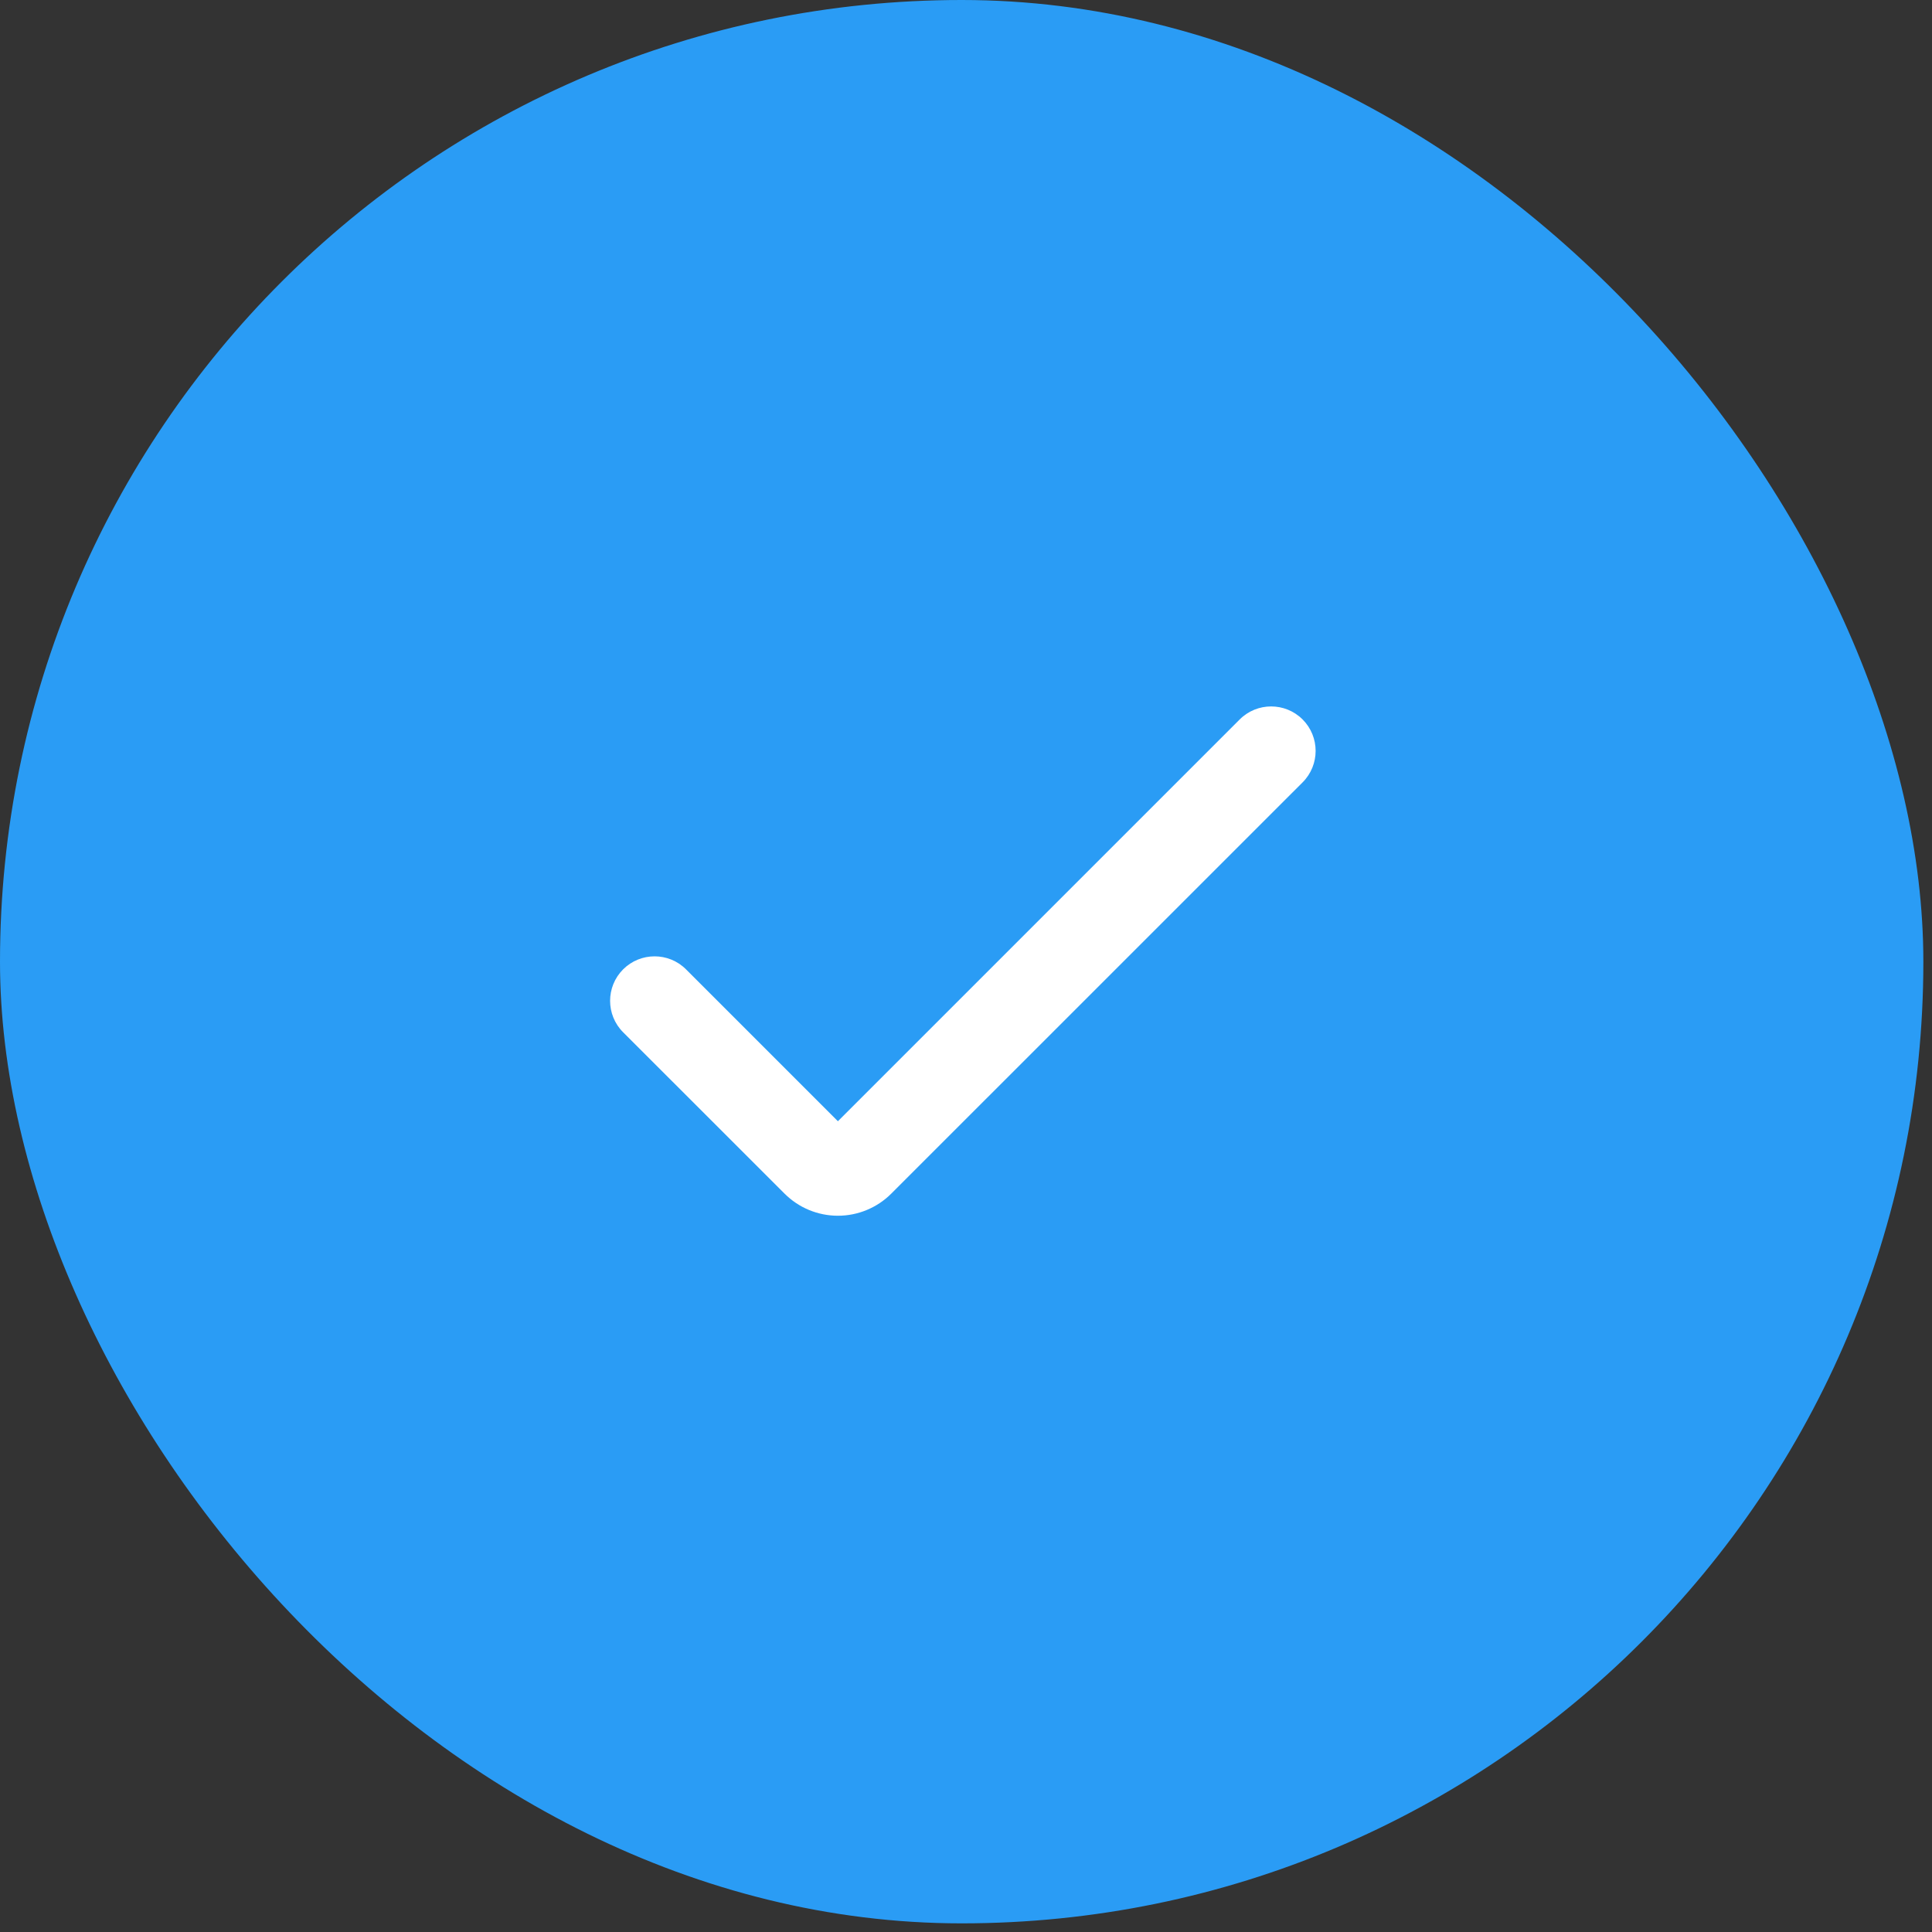
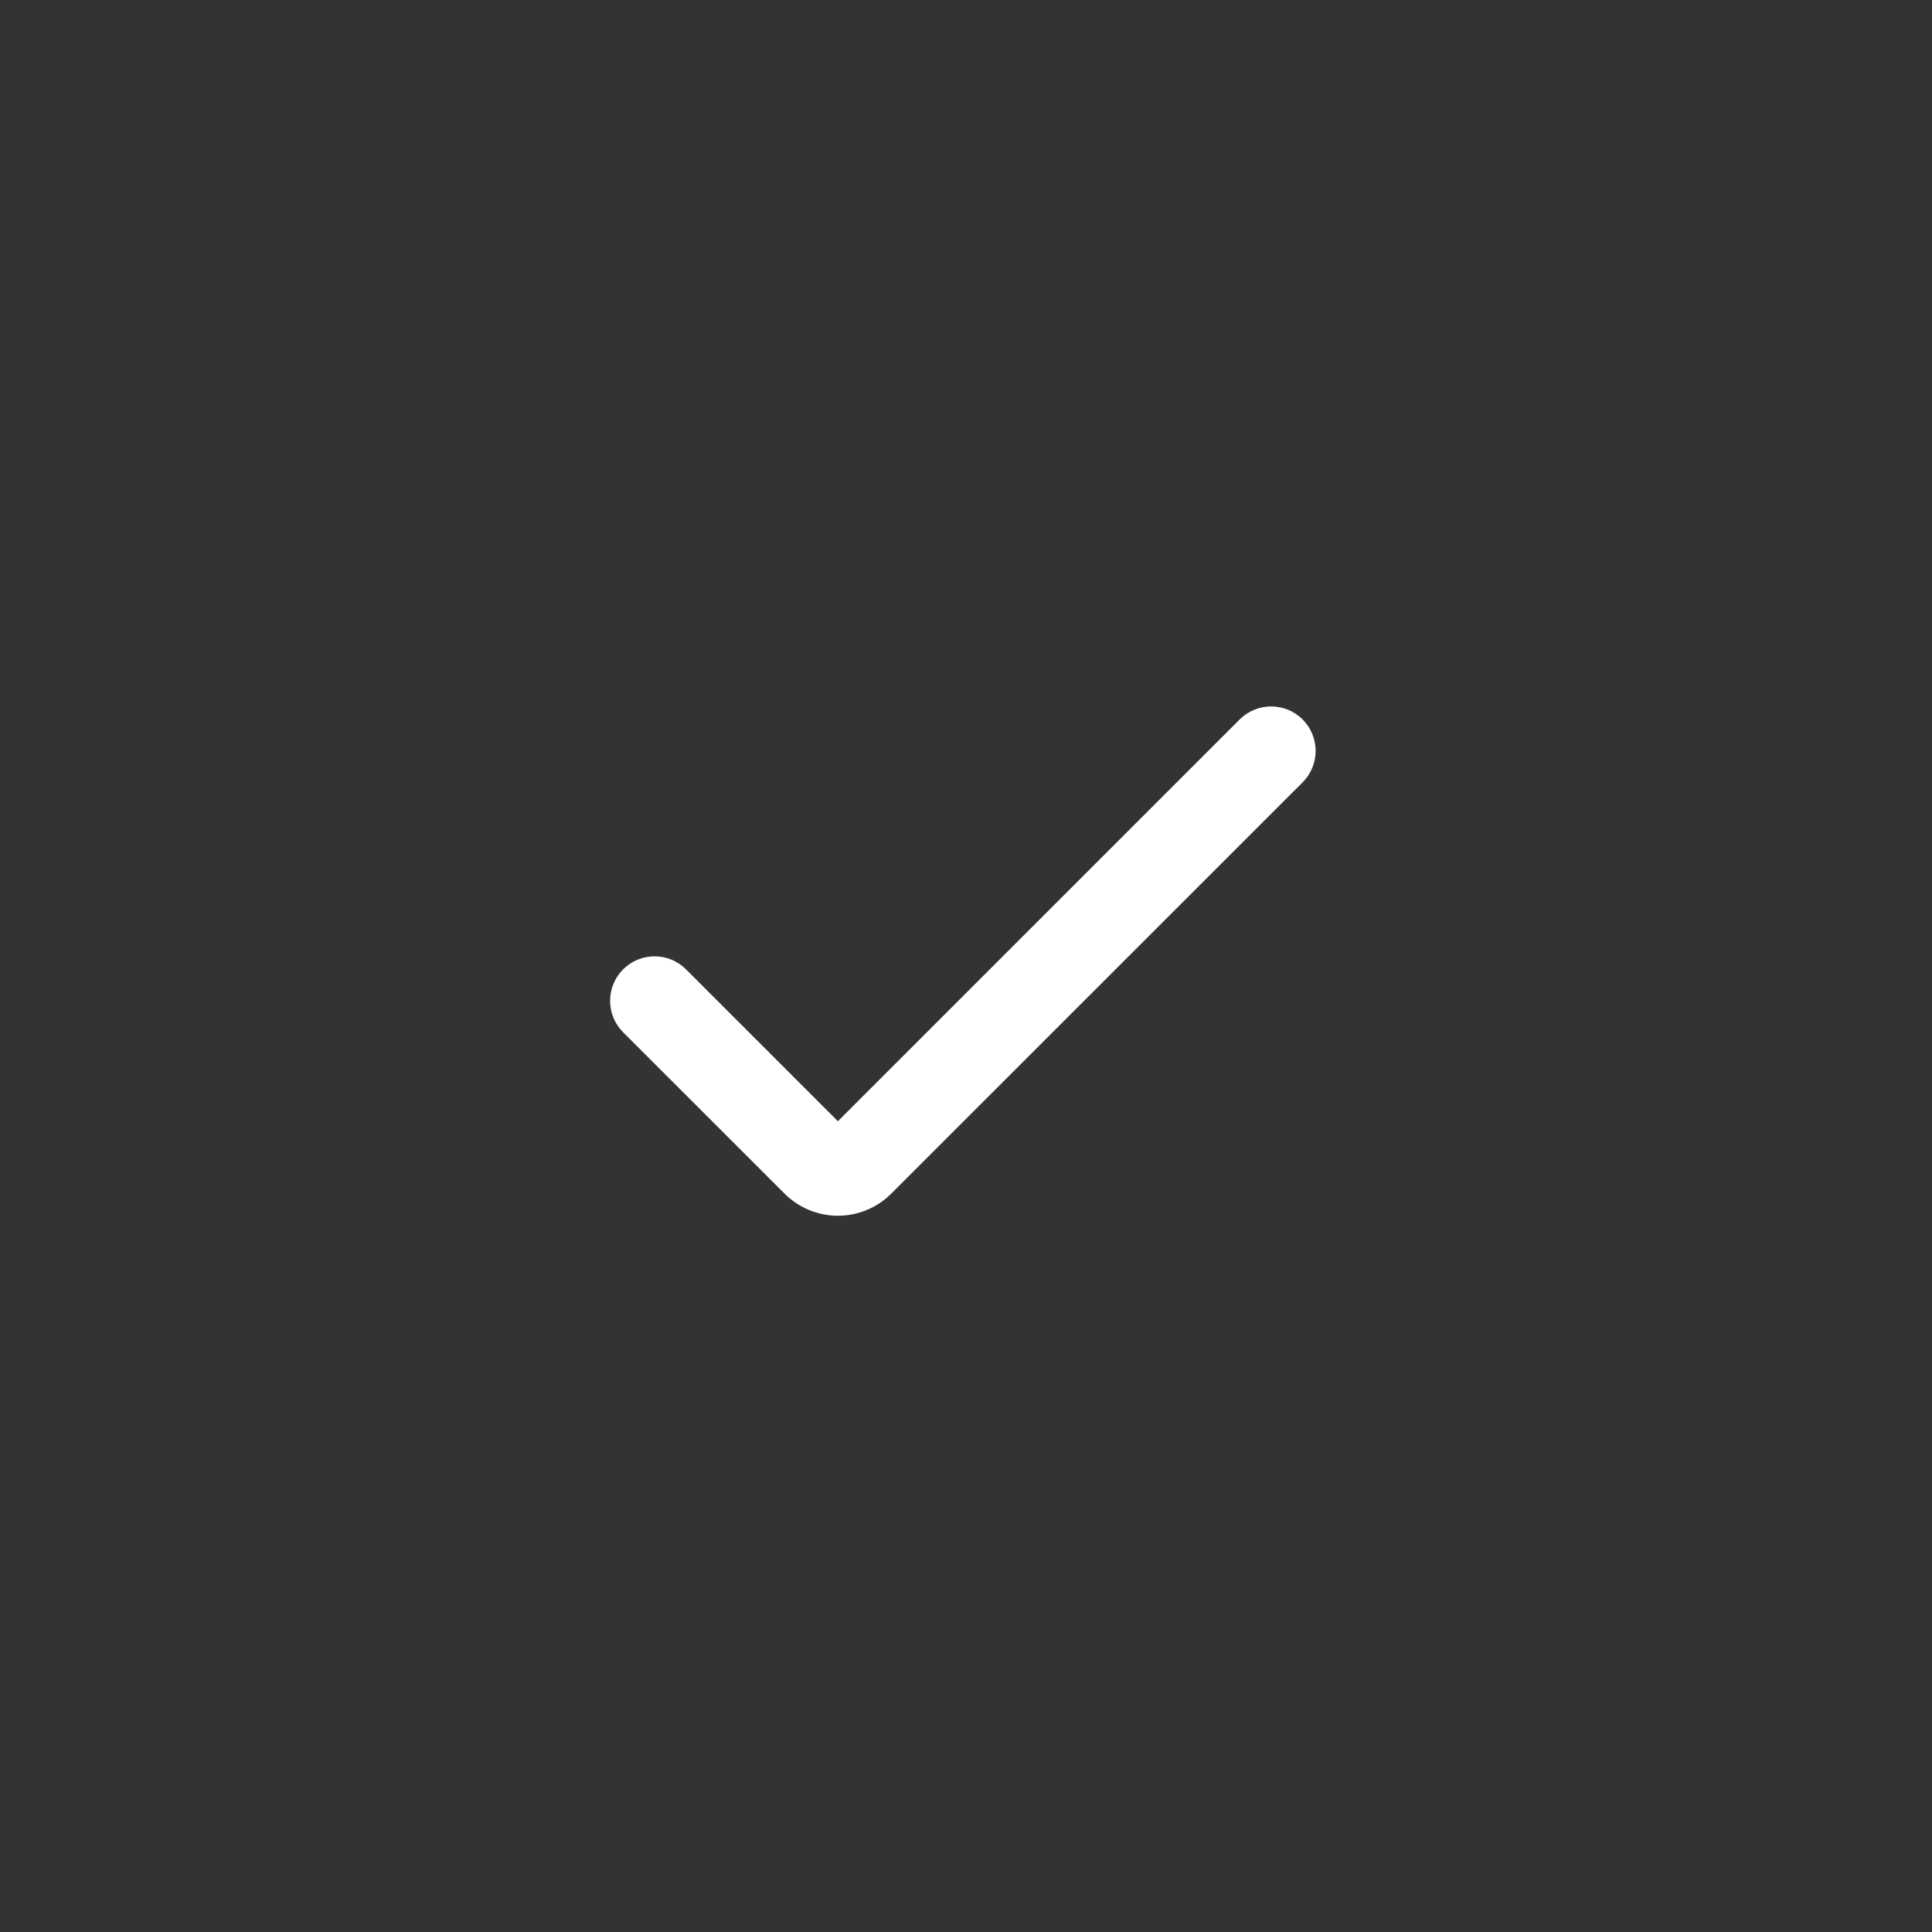
<svg xmlns="http://www.w3.org/2000/svg" width="57" height="57" viewBox="0 0 57 57" fill="none">
  <rect x="0" y="0" width="57" height="57" fill="#333333" stroke="none" />
-   <rect width="56.745" height="56.745" rx="28.372" fill="#2A9CF5" />
  <path d="M24.721 35.868C24.13 35.868 23.563 35.633 23.146 35.215L18.384 30.455C17.872 29.943 17.872 29.112 18.384 28.599C18.897 28.087 19.728 28.087 20.24 28.599L24.721 33.08L36.575 21.226C37.087 20.714 37.918 20.714 38.431 21.226C38.943 21.739 38.943 22.569 38.431 23.082L26.296 35.215C25.878 35.633 25.312 35.868 24.721 35.868Z" fill="white" />
</svg>